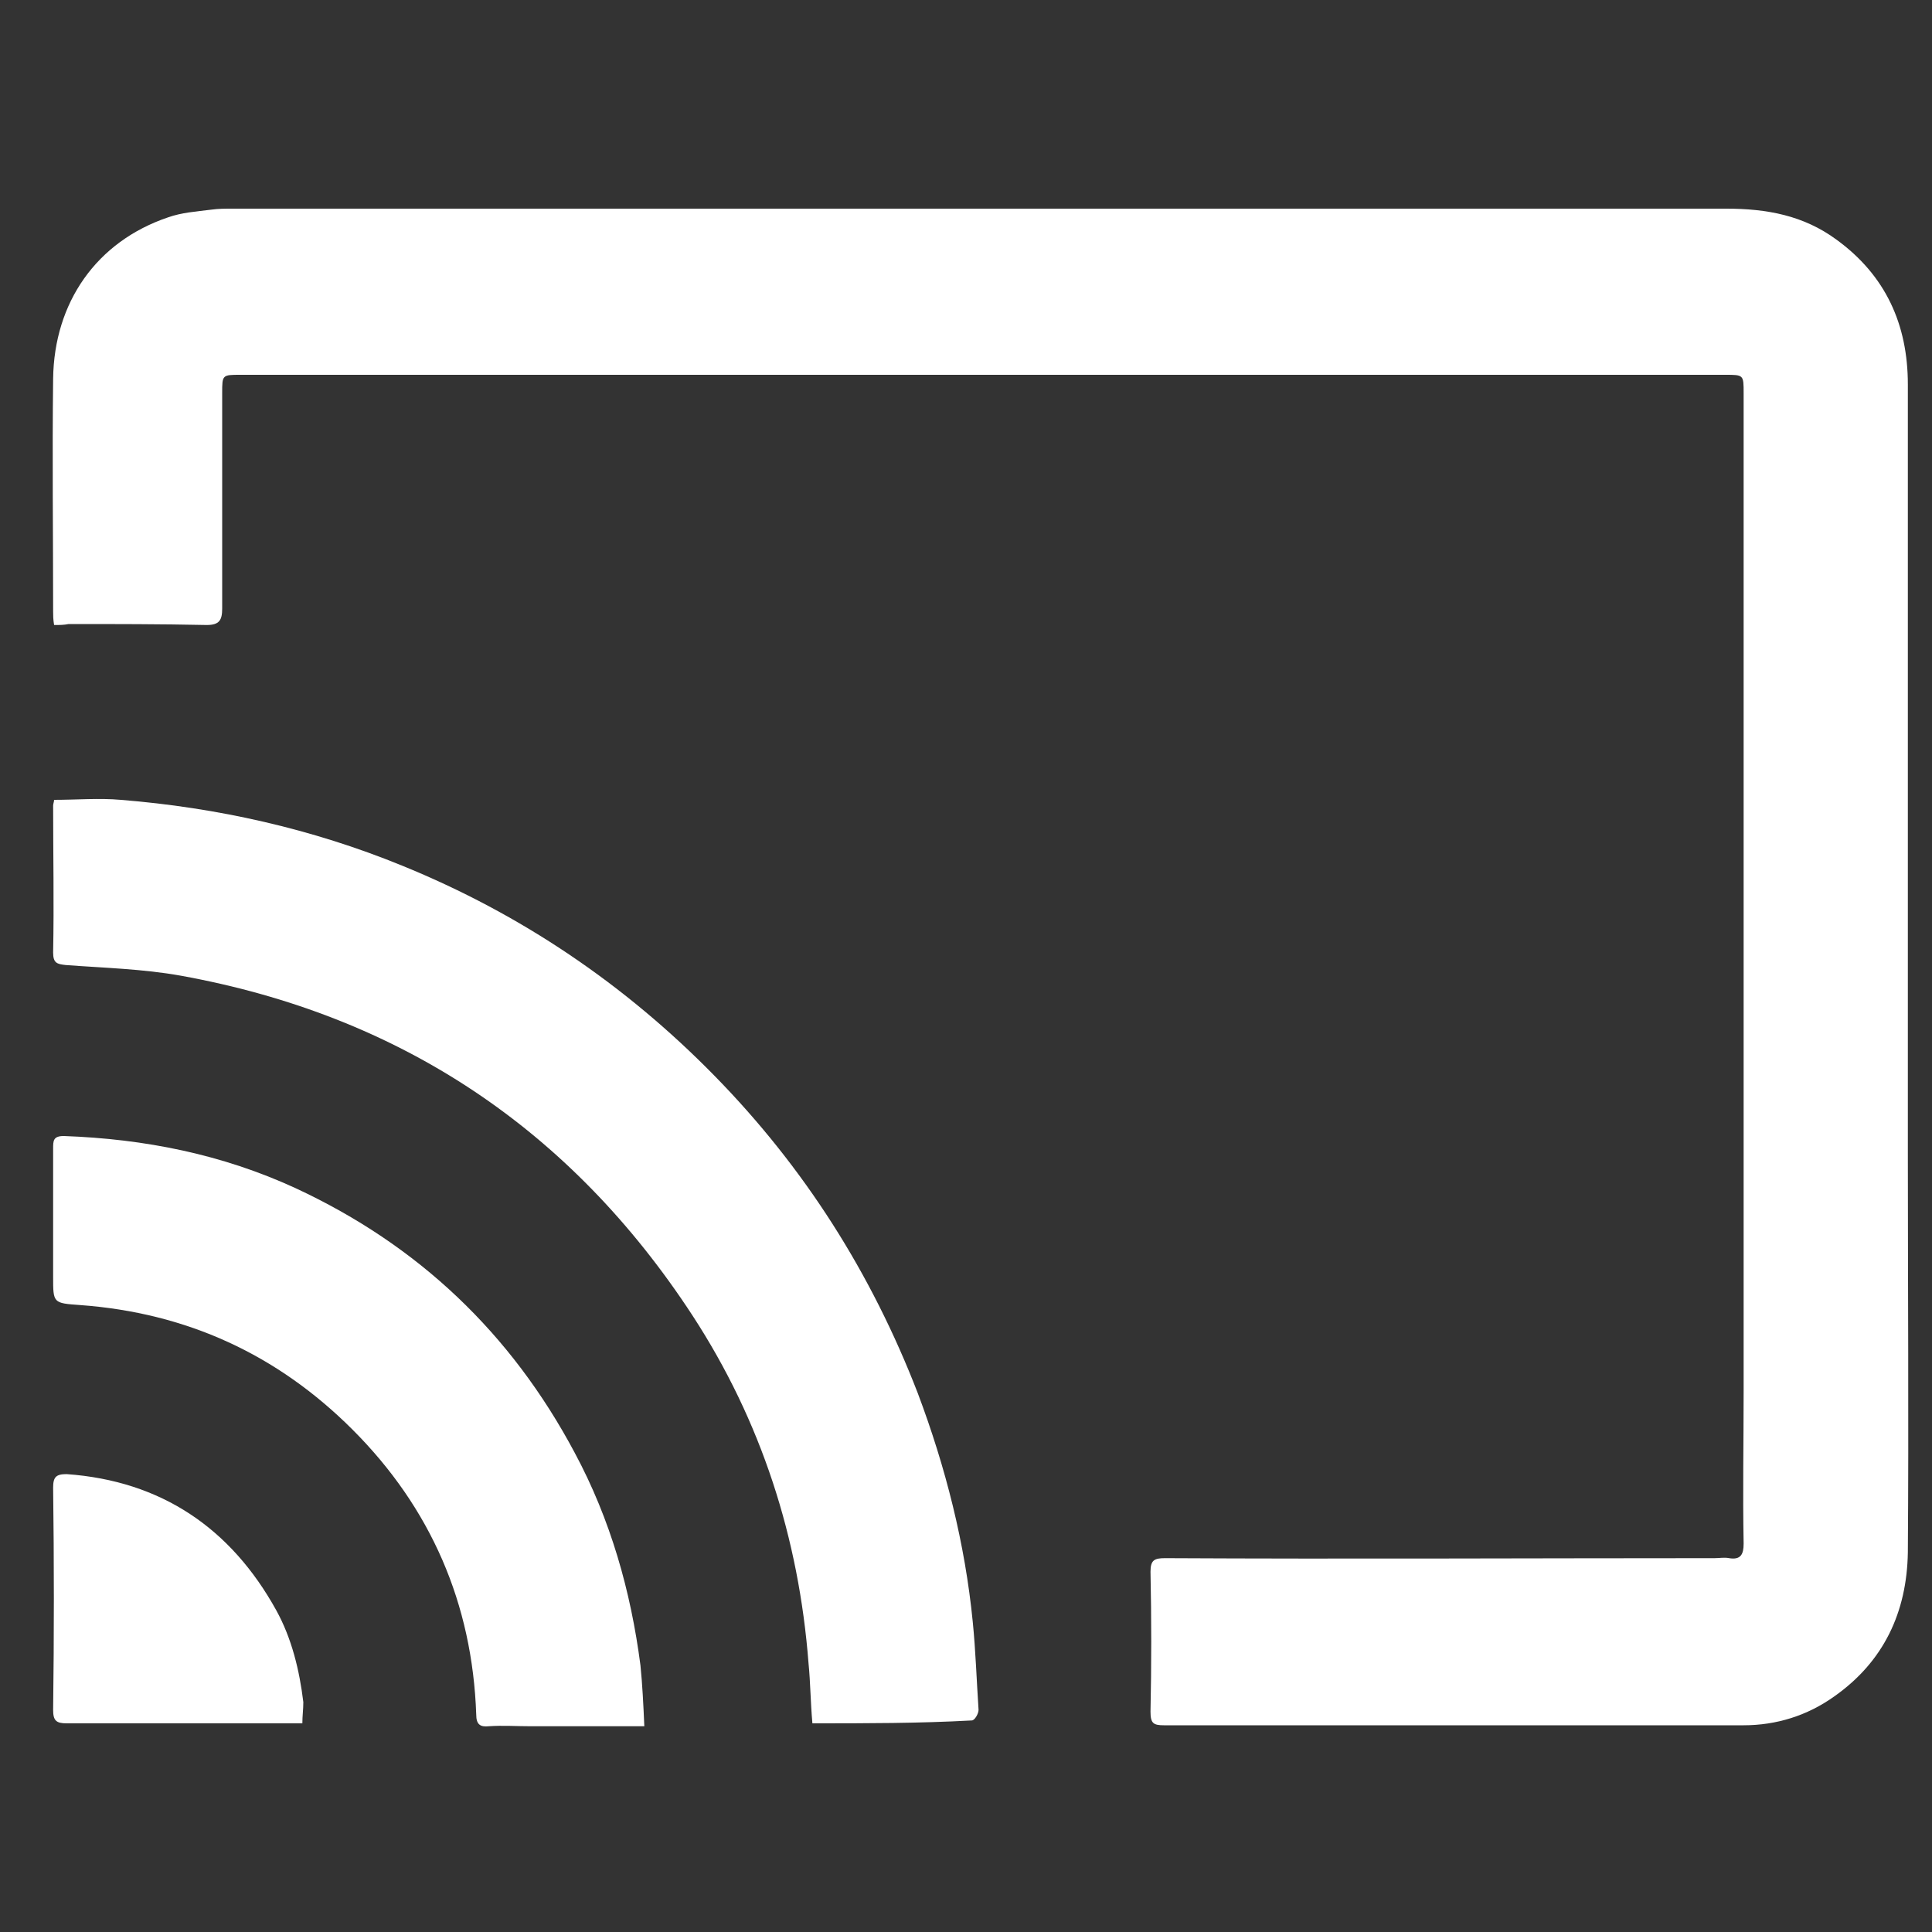
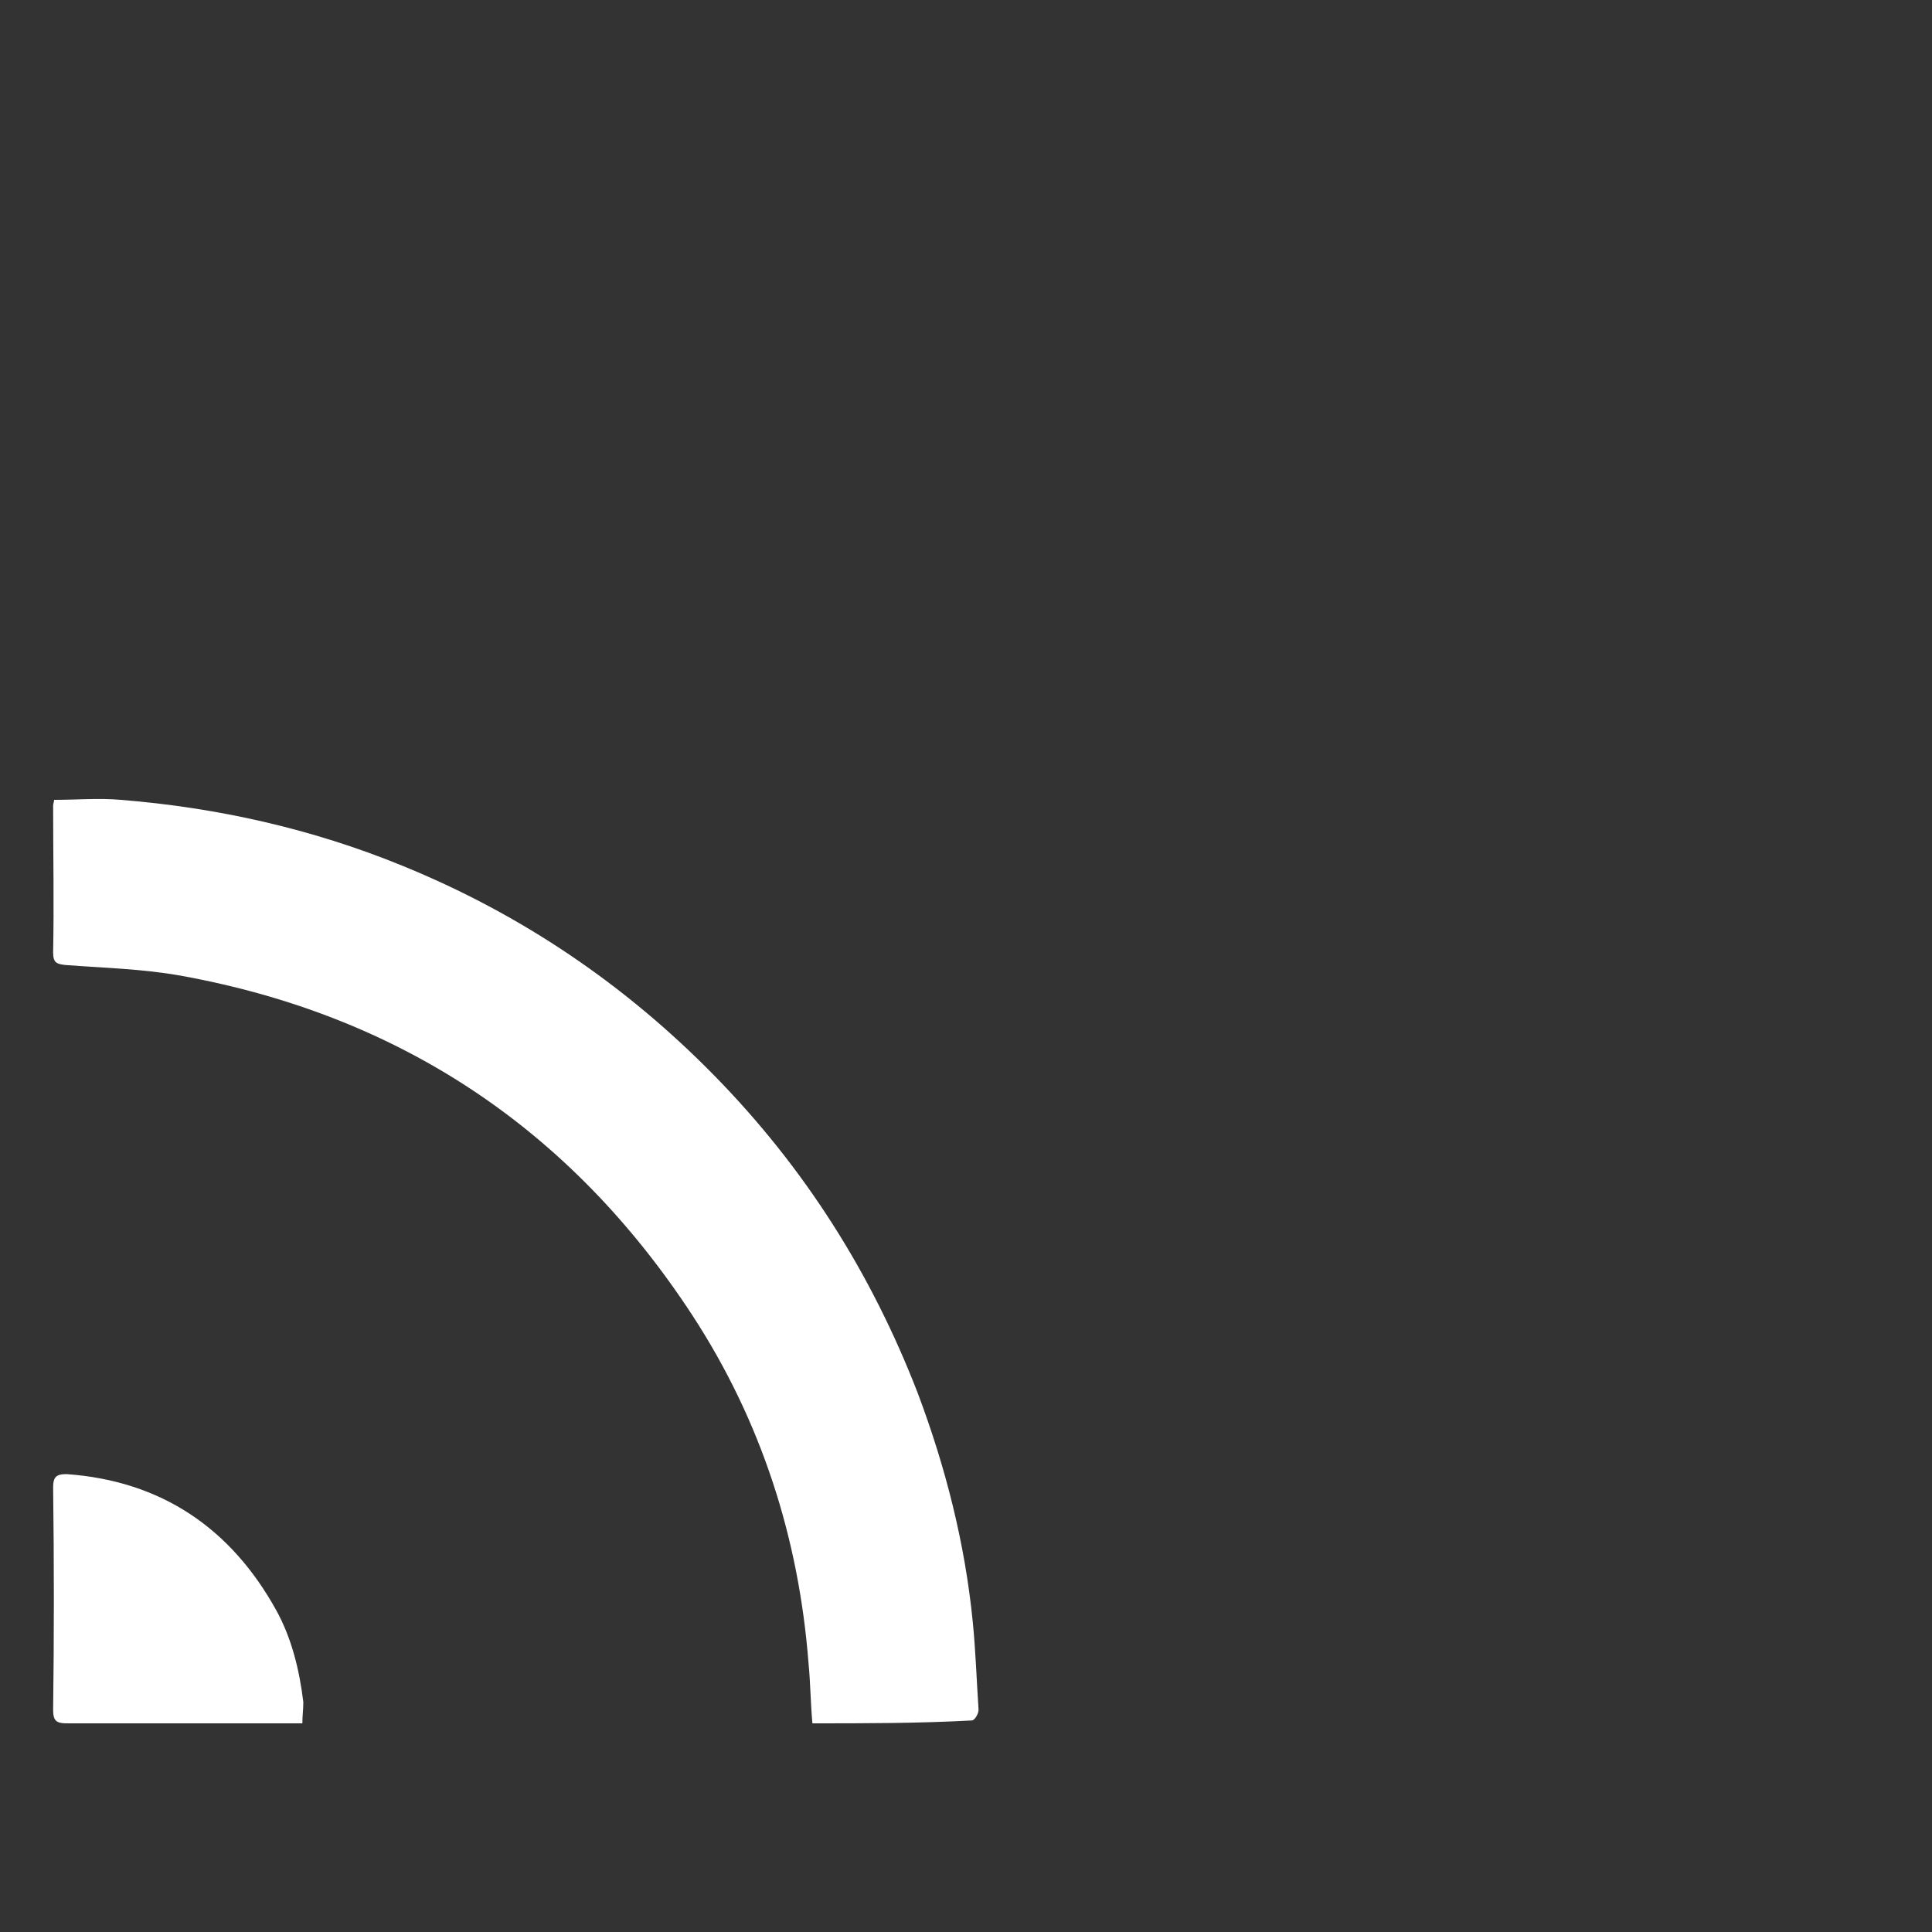
<svg xmlns="http://www.w3.org/2000/svg" version="1.1" id="Layer_1" x="0px" y="0px" viewBox="0 0 200 200" style="enable-background:new 0 0 200 200;" xml:space="preserve">
  <rect x="0" y="0" width="200" height="200" fill="#333333" stroke="none" />
  <style type="text/css">
	.st0{fill:#FFFFFF;}
</style>
  <g>
-     <path class="st0" d="M5.6,64.7c-0.1-0.6-0.1-1-0.1-1.4c0-8-0.1-16.1,0-24.1c0.1-7.9,4.5-14.2,11.9-16.7c1.4-0.5,2.9-0.6,4.5-0.8   c0.7-0.1,1.4-0.1,2.1-0.1c51.6,0,103.1,0,154.7,0c4.2,0,8,0.7,11.4,3.2c5.1,3.7,7.4,8.8,7.4,15c0,26.5,0,53.1,0,79.6   c0,13.8,0.1,27.6,0,41.3c-0.1,6.2-2.5,11.3-7.6,14.9c-2.8,2-6,3-9.4,3c-20,0-40,0-60,0c-1.1,0-1.4-0.2-1.4-1.4   c0.1-4.8,0.1-9.7,0-14.5c0-1.2,0.4-1.4,1.5-1.4c19,0.1,38,0,56.9,0c0.5,0,1-0.1,1.5,0c1.2,0.2,1.5-0.4,1.5-1.5   c-0.1-5.3,0-10.5,0-15.8c0-34.4,0-68.9,0-103.3c0-1.9,0-1.9-1.9-1.9c-51.2,0-102.5,0-153.7,0c-1.9,0-1.9,0-1.9,1.9   c0,7.4,0,14.9,0,22.3c0,1.2-0.3,1.7-1.6,1.7c-4.8-0.1-9.5-0.1-14.3-0.1C6.6,64.7,6.2,64.7,5.6,64.7z" />
    <path class="st0" d="M84.1,178.4c-0.2-2.2-0.2-4.2-0.4-6.2c-1-13-4.9-25.1-12-36c-12.6-19.3-30.3-31.1-53-35.2   c-3.9-0.7-7.9-0.8-11.9-1.1c-0.9-0.1-1.3-0.2-1.3-1.3c0.1-5.1,0-10.1,0-15.2c0-0.2,0.1-0.4,0.1-0.6c2.3,0,4.7-0.2,6.9,0   c10,0.8,19.8,3,29.1,6.8c12.3,5,23.1,12.3,32.4,21.8c9.3,9.5,16.2,20.4,21,32.8c2.9,7.7,4.9,15.6,5.7,23.7c0.3,3,0.4,6.1,0.6,9.1   c0,0.4-0.4,1.1-0.7,1.1C95.1,178.4,89.7,178.4,84.1,178.4z" />
-     <path class="st0" d="M66.7,178.7c-4.2,0-8,0-11.8,0c-1.4,0-2.9-0.1-4.3,0c-0.9,0.1-1.3-0.2-1.3-1.2c-0.4-11.5-4.7-21.4-12.8-29.5   c-7.8-7.8-17.2-12.1-28.2-12.9c-2.8-0.2-2.8-0.2-2.8-2.9c0-4.4,0-8.9,0-13.3c0-0.8,0-1.3,1.1-1.3c8.4,0.3,16.4,1.9,24,5.4   c12.7,5.9,22.3,15,28.9,27.4c3.7,6.9,5.8,14.3,6.8,22C66.5,174.4,66.6,176.4,66.7,178.7z" />
    <path class="st0" d="M31.3,178.4c-2.2,0-4.1,0-6,0c-6.2,0-12.3,0-18.4,0c-1.1,0-1.4-0.3-1.4-1.4c0.1-7.7,0.1-15.3,0-23   c0-1.1,0.3-1.4,1.4-1.4c9.8,0.7,17,5.6,21.7,14.1c1.6,2.9,2.4,6.2,2.8,9.5C31.4,177,31.3,177.6,31.3,178.4z" />
  </g>
</svg>